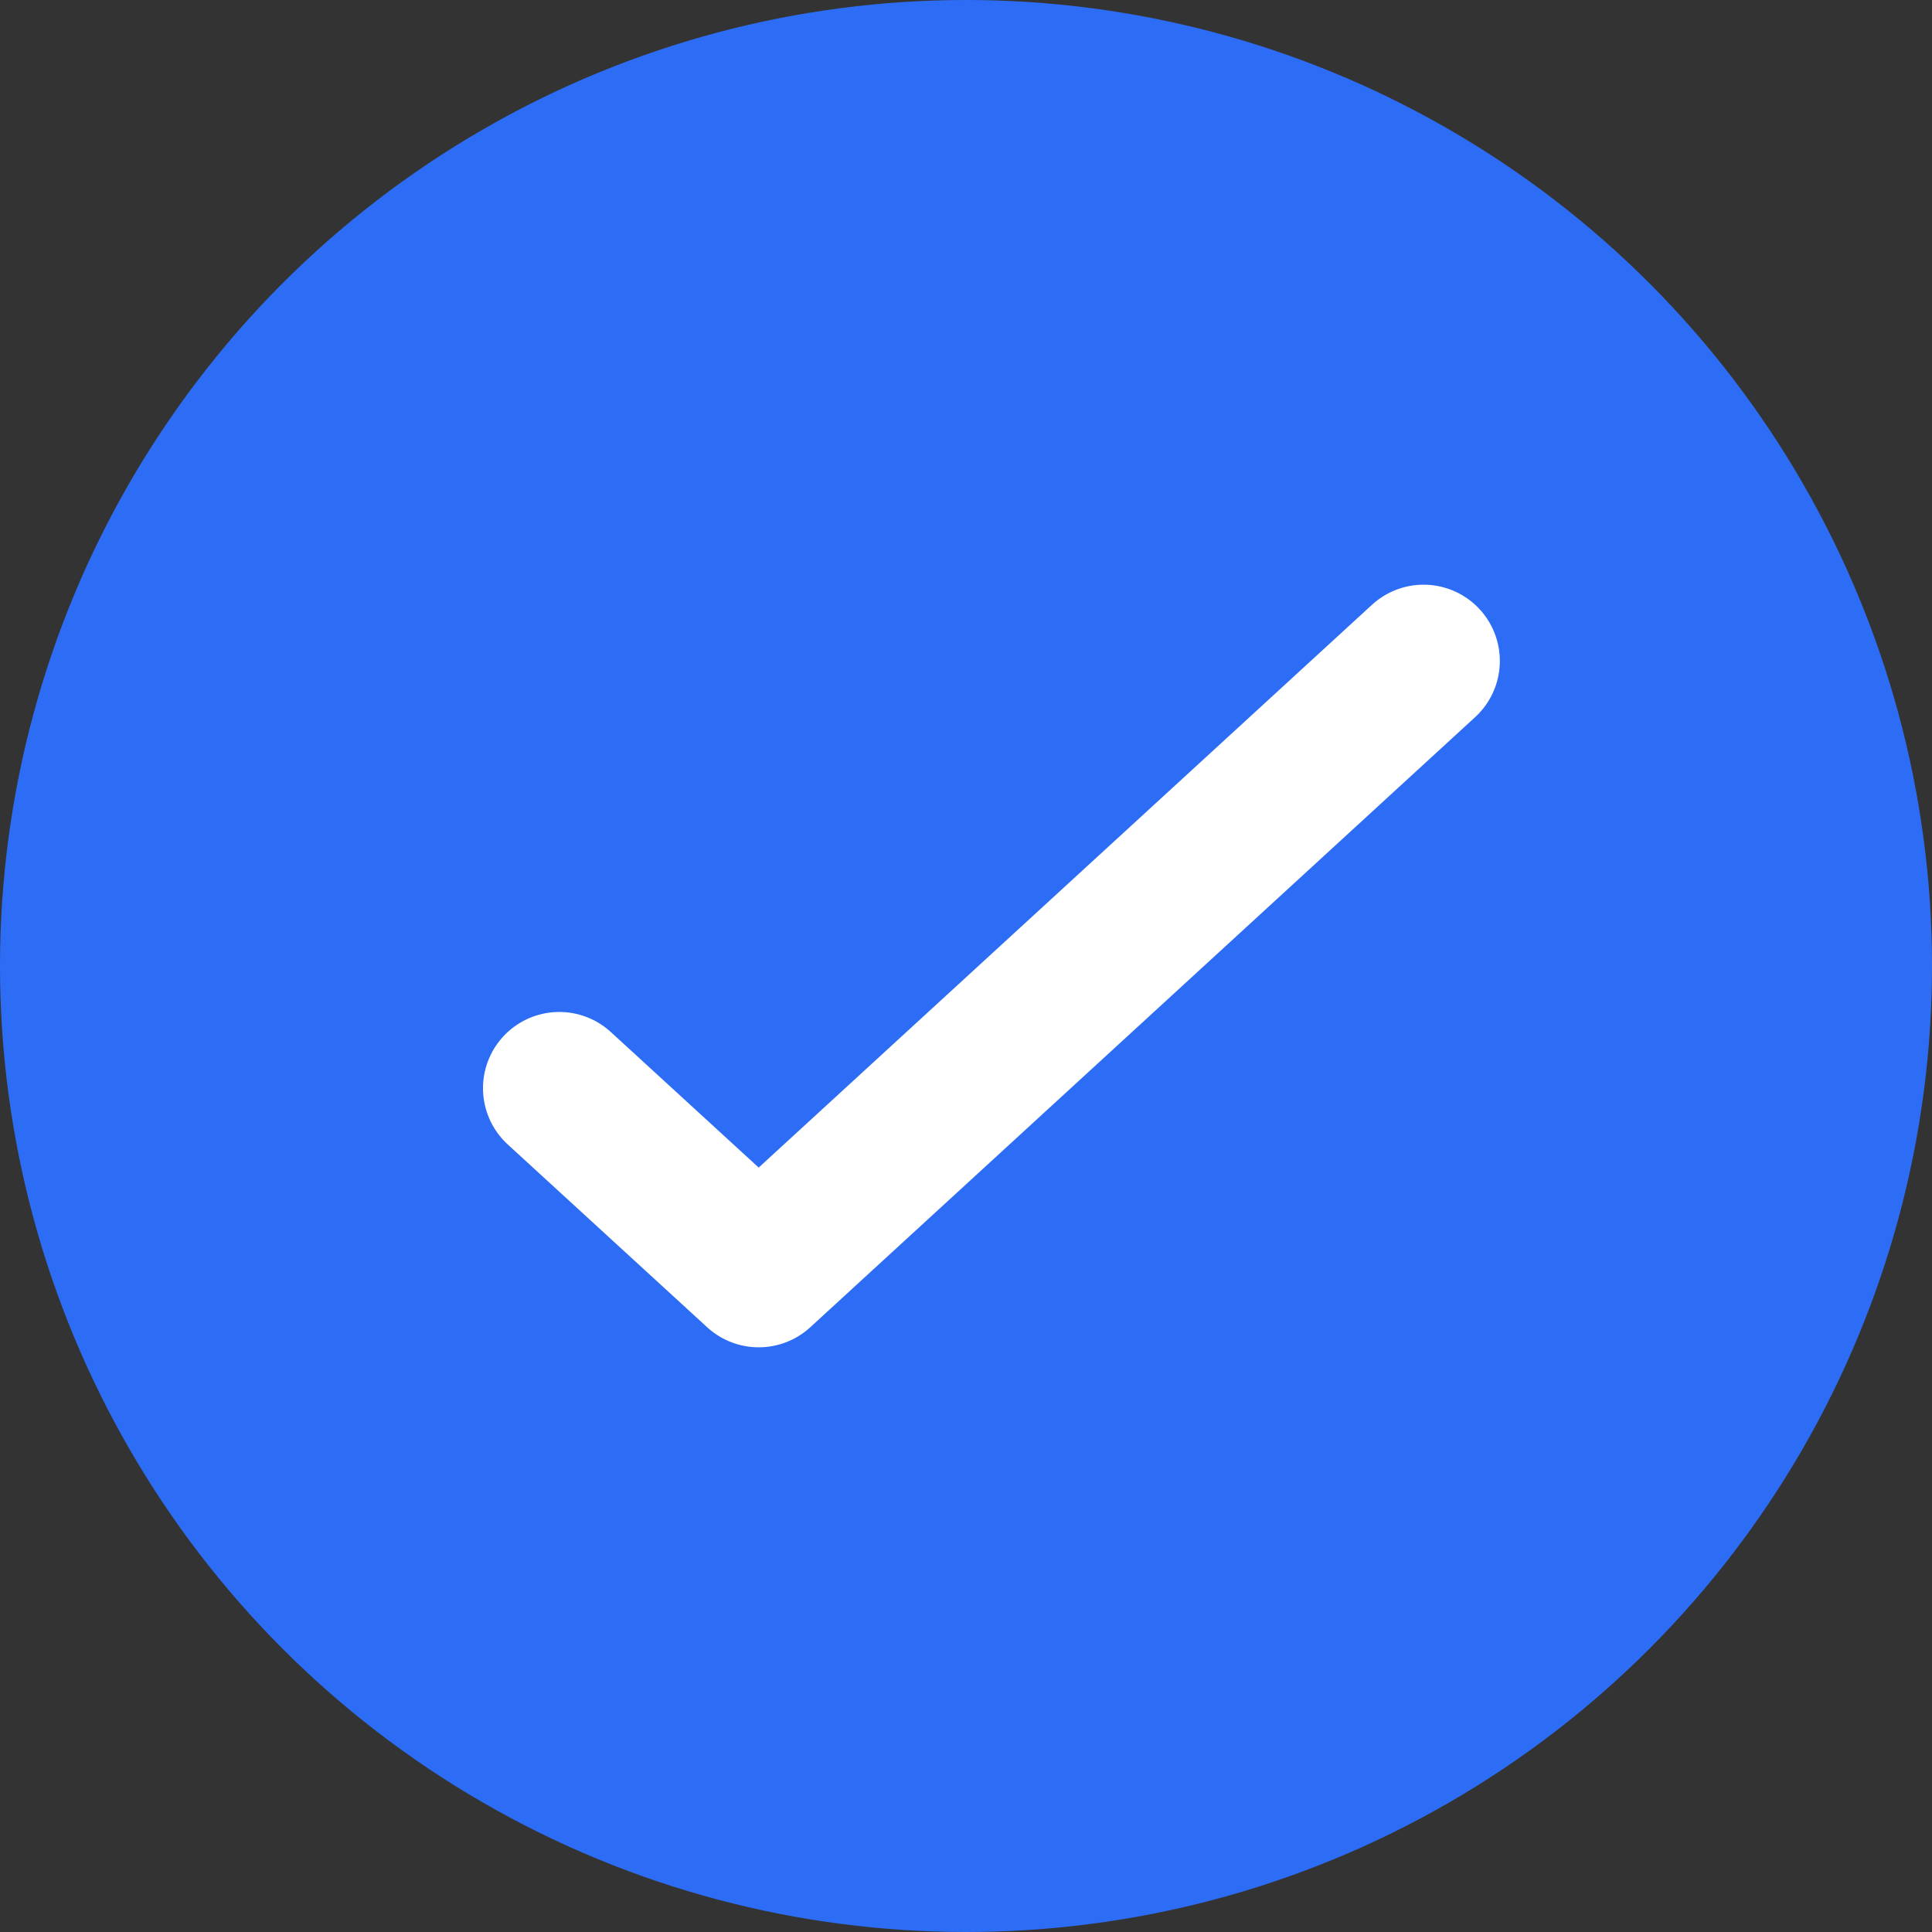
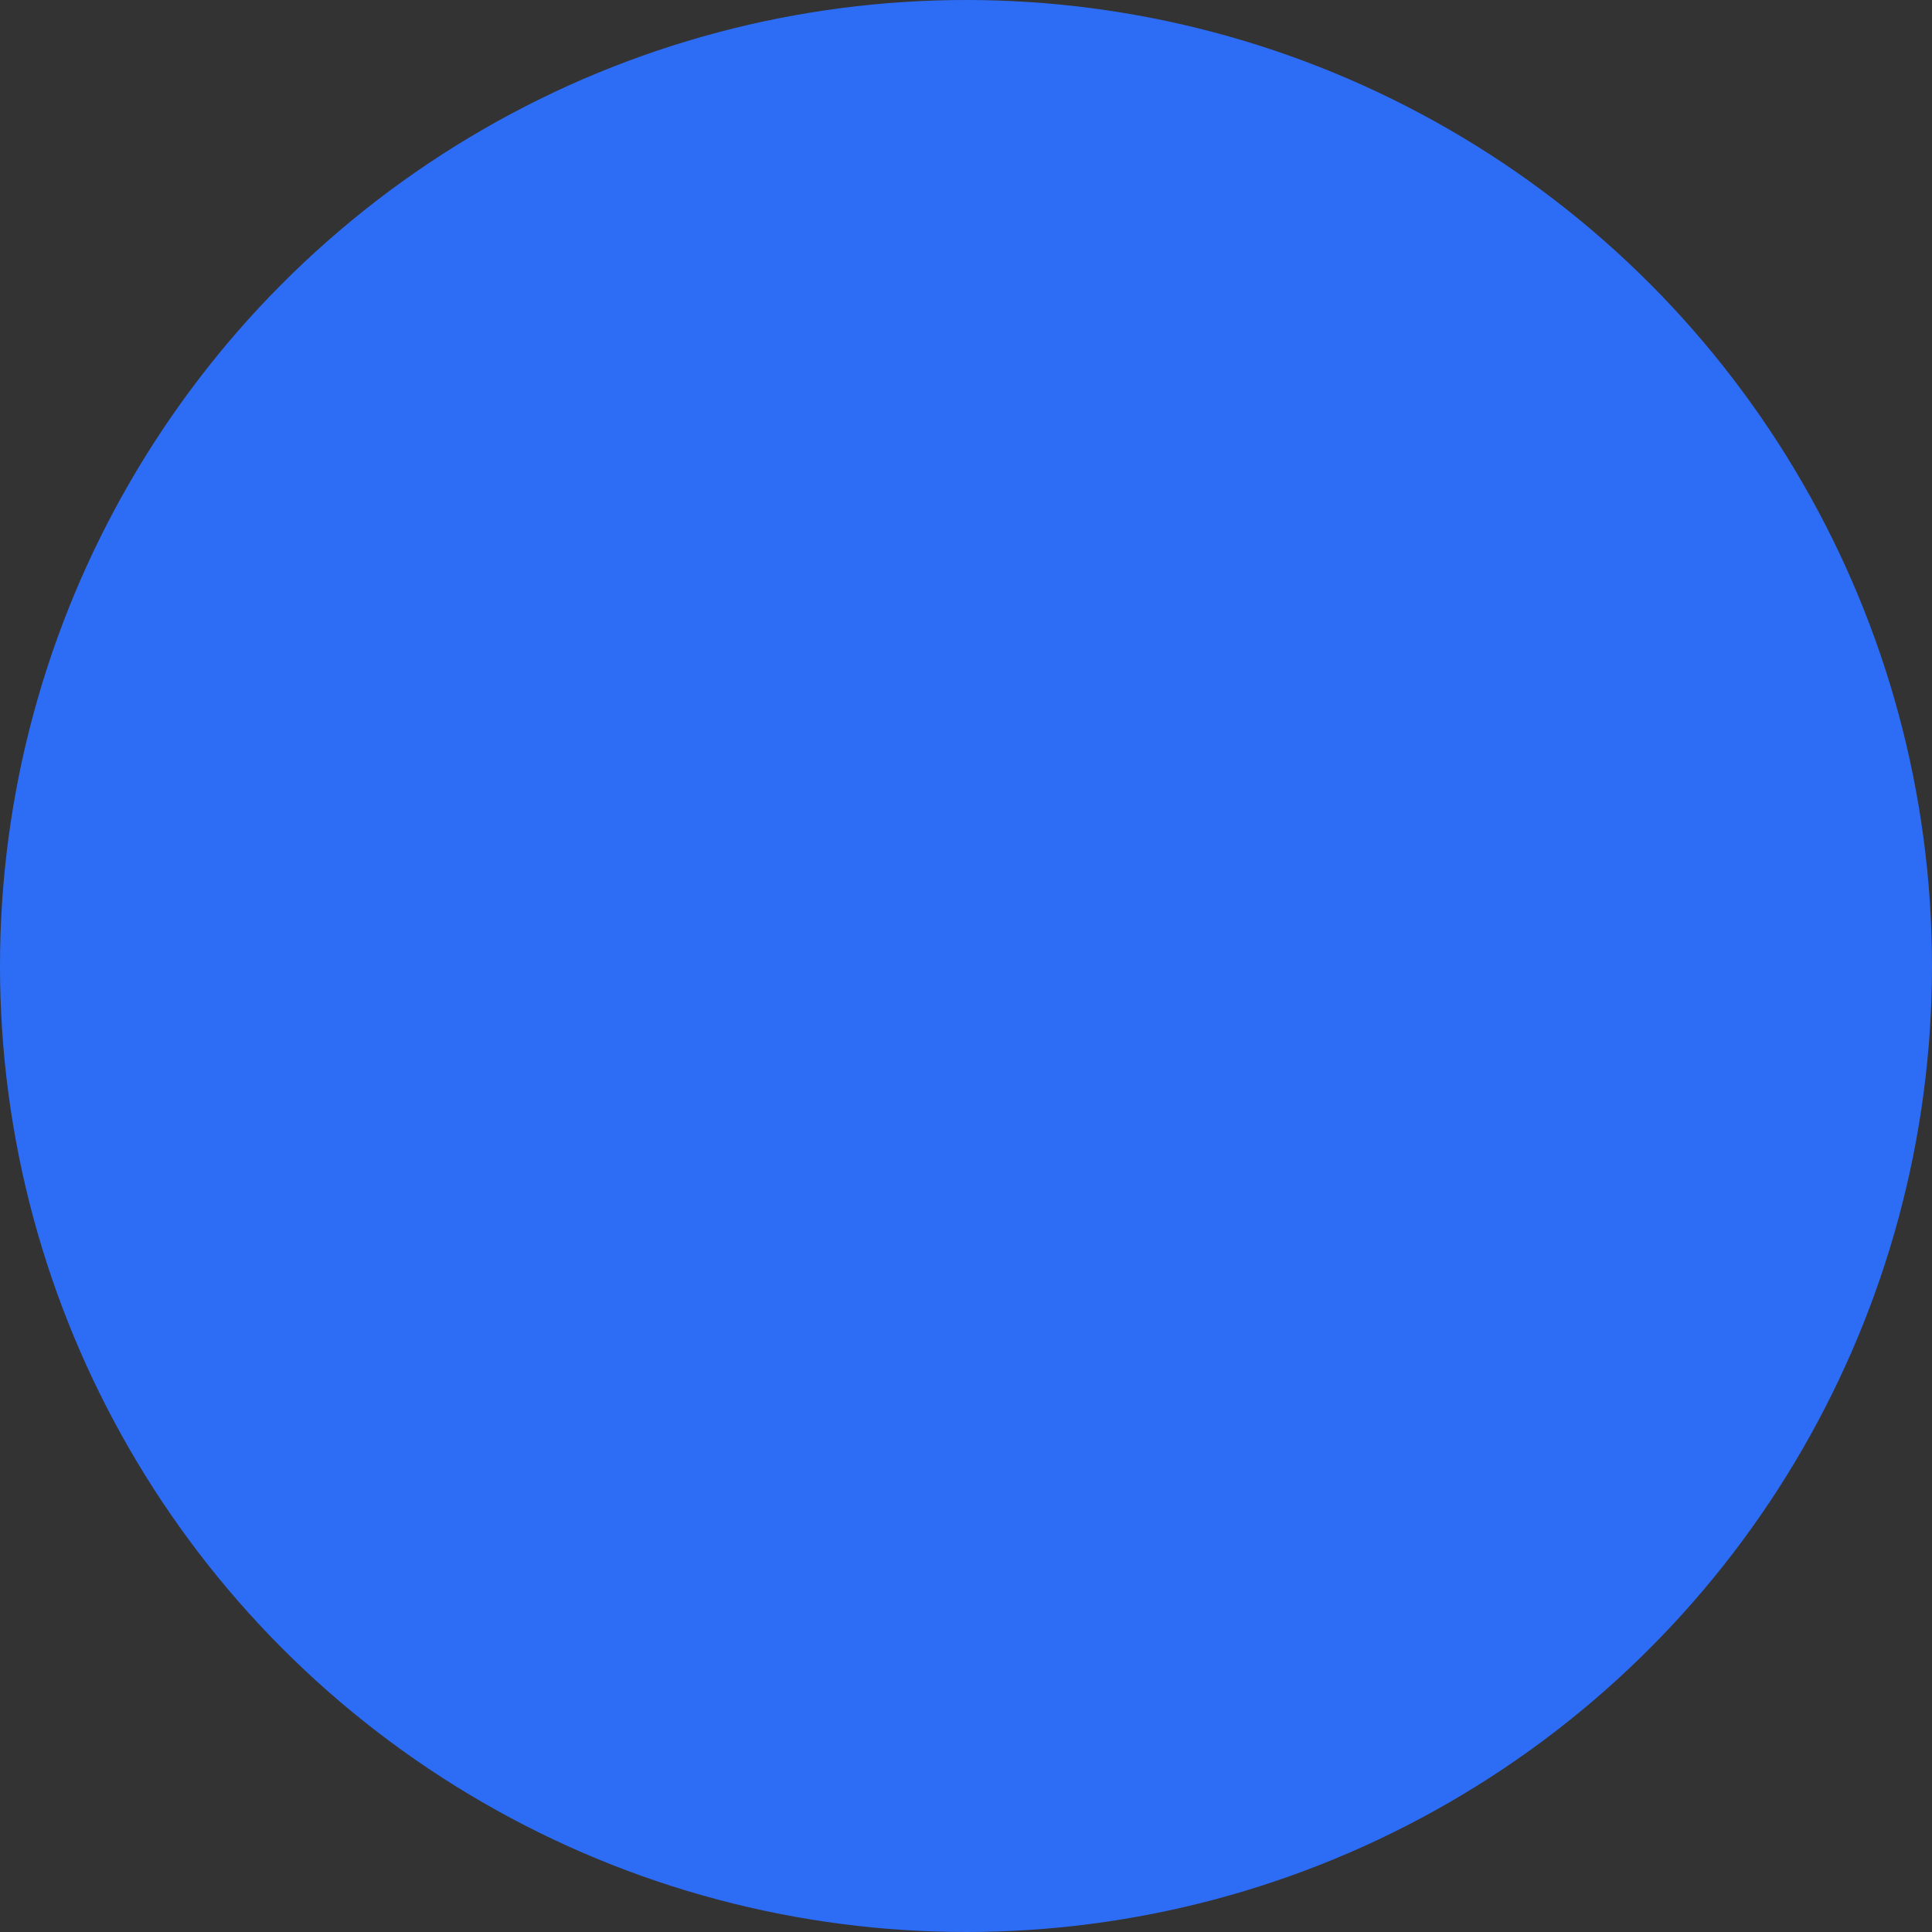
<svg xmlns="http://www.w3.org/2000/svg" width="38" height="38" viewBox="0 0 38 38" fill="none">
  <rect x="0" y="0" width="38" height="38" fill="#333333" stroke="none" />
  <circle cx="19" cy="19" r="19" fill="#2D6DF6" />
-   <path d="M28 13L14.923 25L11 21.404" fill="#2D6DF6" />
-   <path d="M28 13L14.923 25L11 21.404" stroke="white" stroke-width="3" stroke-linecap="round" stroke-linejoin="round" />
</svg>